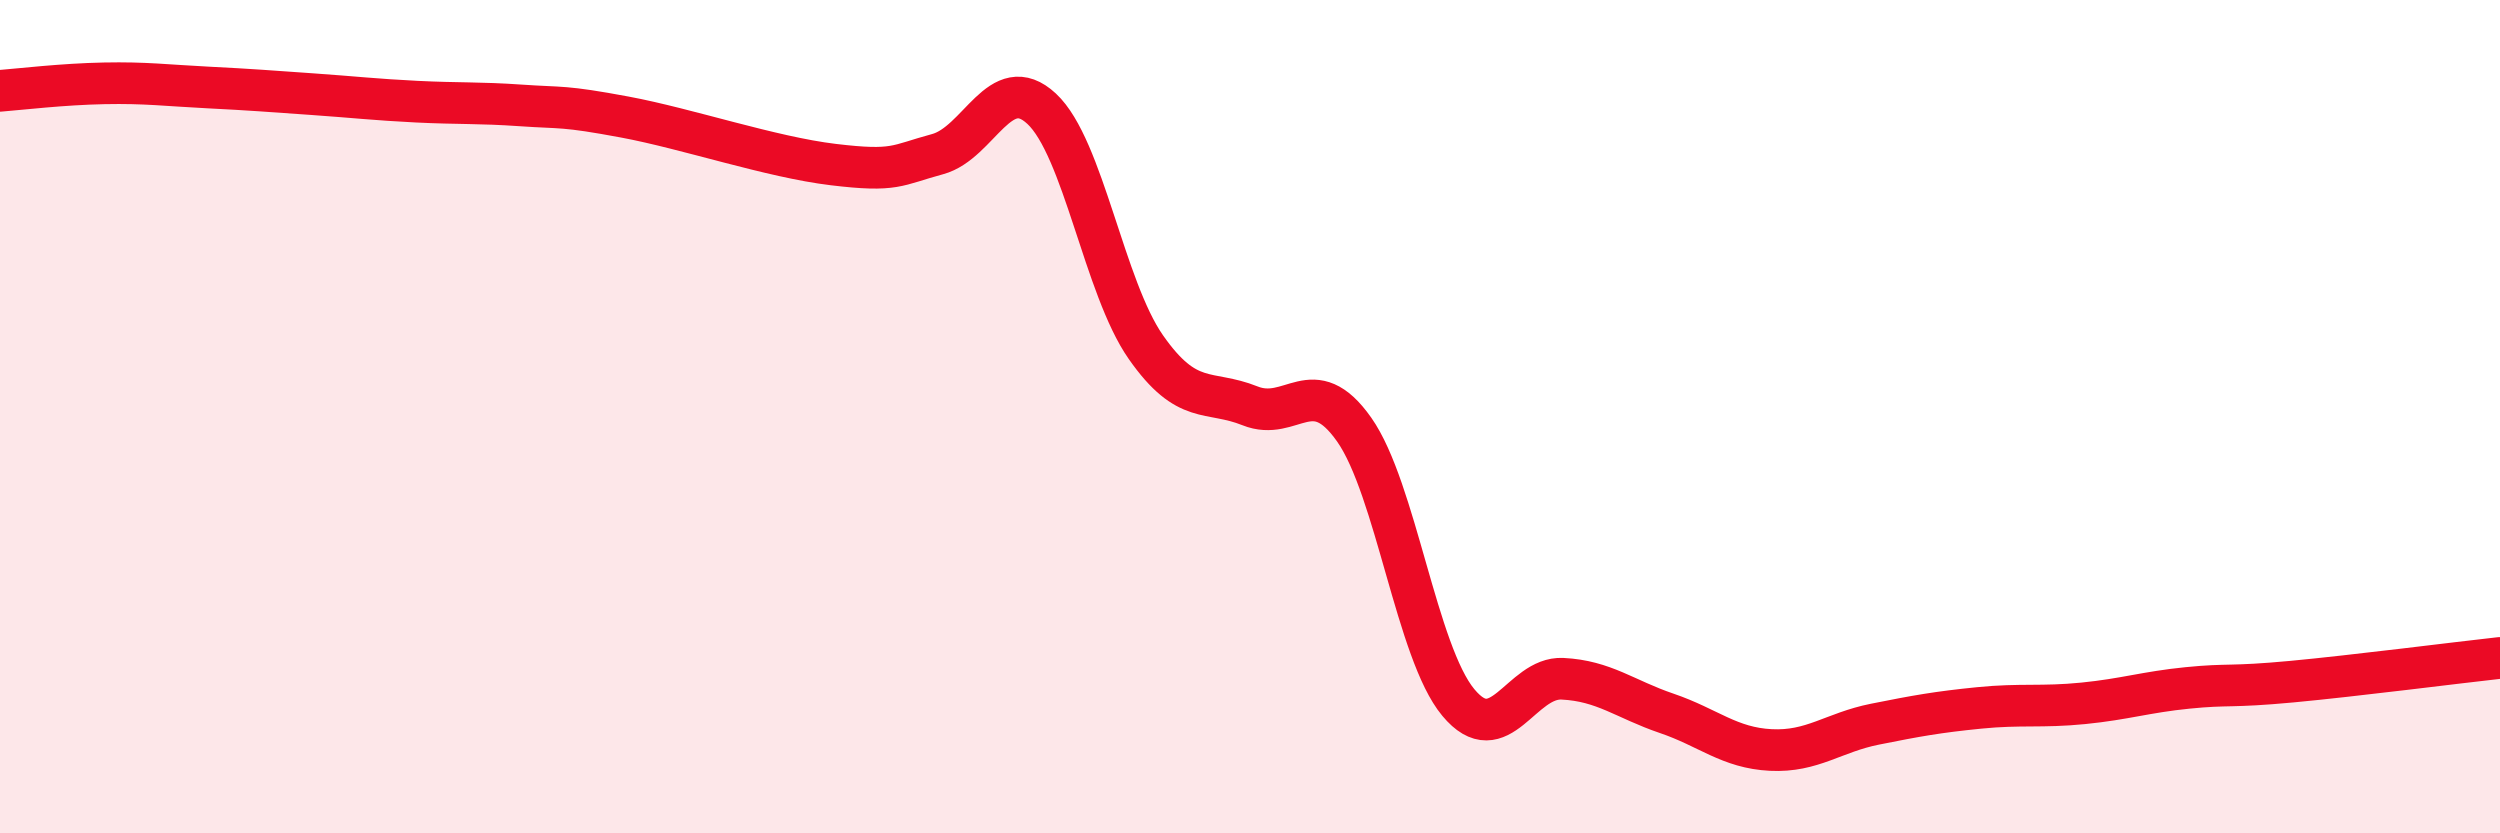
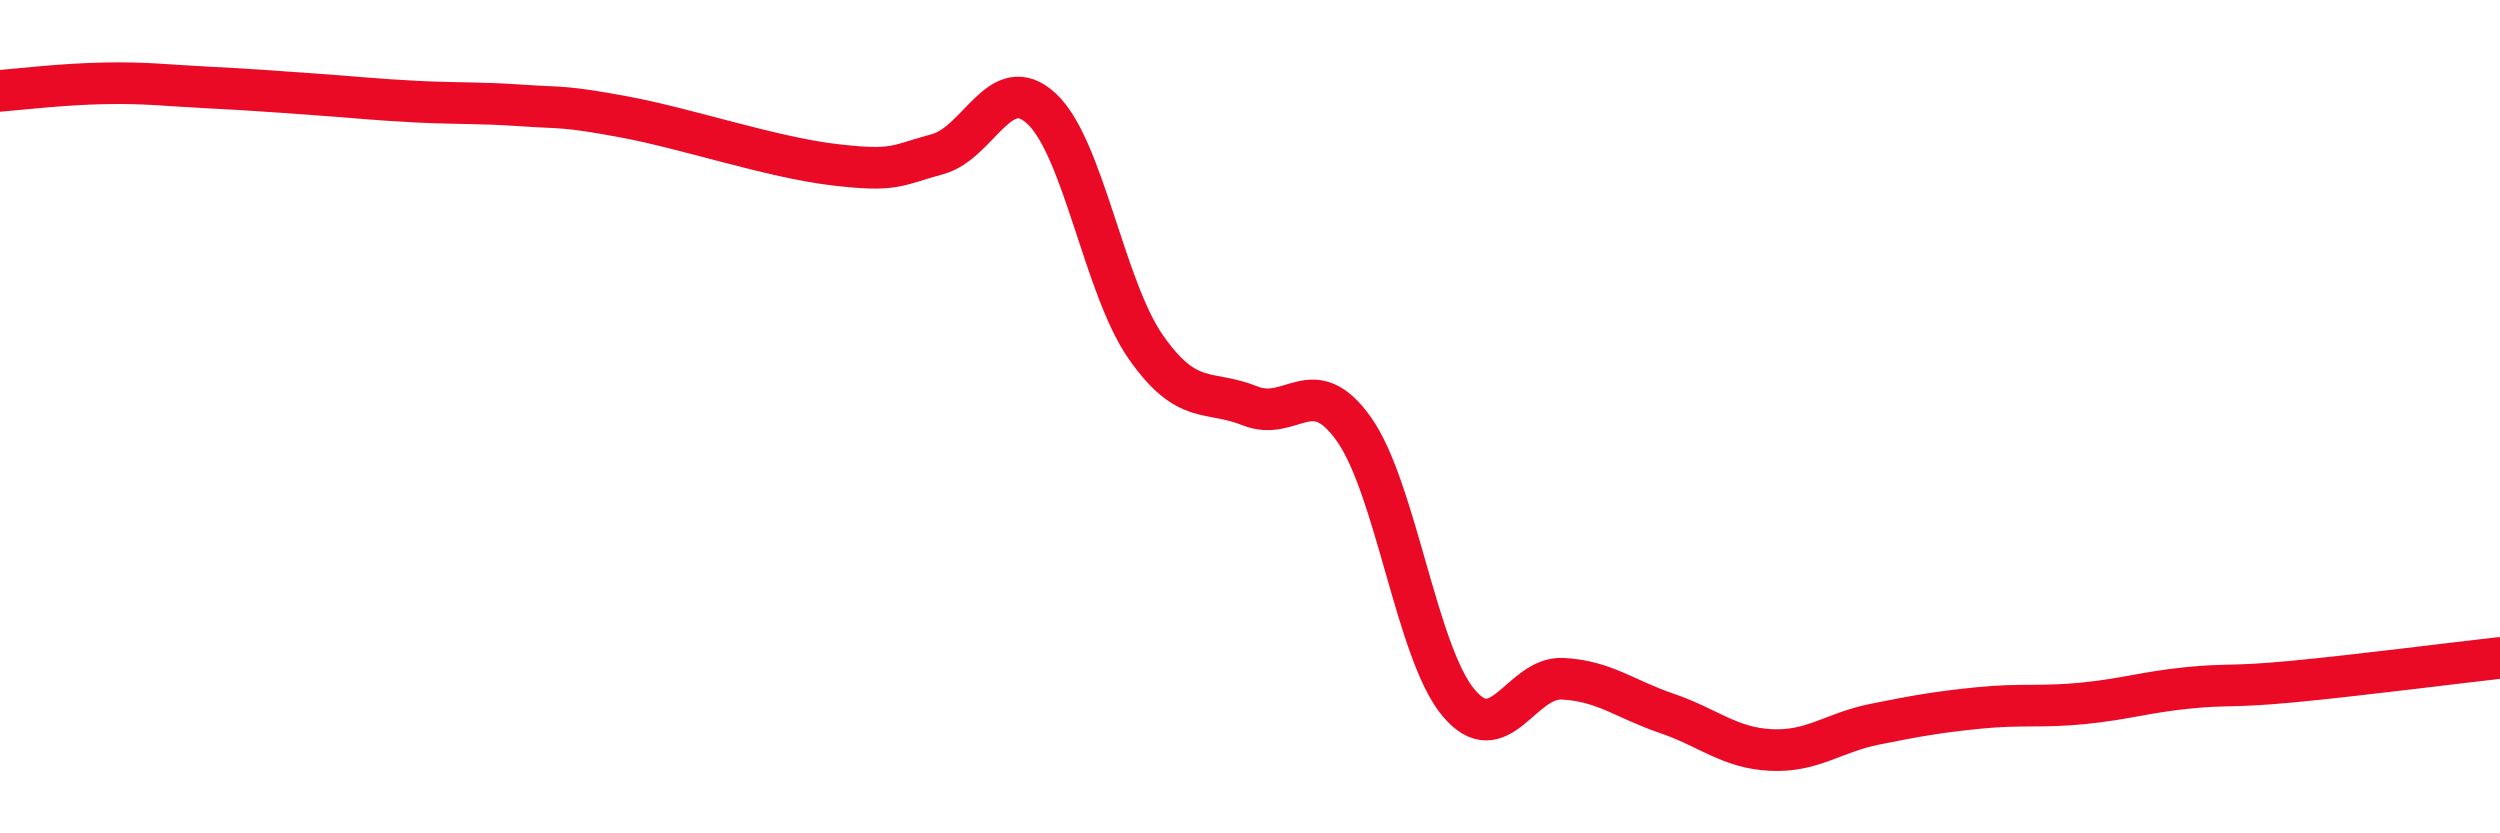
<svg xmlns="http://www.w3.org/2000/svg" width="60" height="20" viewBox="0 0 60 20">
-   <path d="M 0,2.18 C 0.5,2.14 1.5,2.02 2.5,2 C 3.5,1.98 4,2.05 5,2.1 C 6,2.15 6.5,2.19 7.5,2.26 C 8.5,2.33 9,2.39 10,2.44 C 11,2.49 11.5,2.46 12.5,2.53 C 13.5,2.6 13.5,2.53 15,2.81 C 16.5,3.09 18.5,3.77 20,3.95 C 21.5,4.13 21.5,3.97 22.5,3.7 C 23.5,3.43 24,1.68 25,2.61 C 26,3.54 26.5,6.9 27.5,8.33 C 28.5,9.76 29,9.34 30,9.74 C 31,10.14 31.5,8.89 32.5,10.31 C 33.5,11.73 34,15.66 35,16.86 C 36,18.06 36.5,16.24 37.5,16.29 C 38.5,16.34 39,16.78 40,17.12 C 41,17.46 41.5,17.95 42.5,18 C 43.5,18.05 44,17.58 45,17.38 C 46,17.18 46.5,17.09 47.5,16.99 C 48.5,16.89 49,16.98 50,16.88 C 51,16.78 51.5,16.61 52.5,16.51 C 53.5,16.41 53.5,16.5 55,16.36 C 56.5,16.22 59,15.9 60,15.79L60 20L0 20Z" fill="#EB0A25" opacity="0.1" stroke-linecap="round" stroke-linejoin="round" />
  <path d="M 0,2.18 C 0.5,2.14 1.5,2.02 2.5,2 C 3.5,1.98 4,2.05 5,2.1 C 6,2.15 6.5,2.19 7.5,2.26 C 8.5,2.33 9,2.39 10,2.44 C 11,2.49 11.5,2.46 12.5,2.53 C 13.5,2.6 13.5,2.53 15,2.81 C 16.5,3.09 18.5,3.77 20,3.95 C 21.5,4.13 21.5,3.97 22.5,3.7 C 23.5,3.43 24,1.68 25,2.61 C 26,3.54 26.5,6.9 27.5,8.33 C 28.5,9.76 29,9.34 30,9.74 C 31,10.14 31.5,8.89 32.5,10.31 C 33.5,11.73 34,15.66 35,16.86 C 36,18.06 36.5,16.24 37.5,16.29 C 38.5,16.34 39,16.78 40,17.12 C 41,17.46 41.5,17.95 42.5,18 C 43.5,18.05 44,17.58 45,17.38 C 46,17.18 46.5,17.09 47.5,16.99 C 48.5,16.89 49,16.98 50,16.88 C 51,16.78 51.5,16.61 52.5,16.51 C 53.5,16.41 53.5,16.5 55,16.36 C 56.5,16.22 59,15.9 60,15.79" stroke="#EB0A25" stroke-width="1" fill="none" stroke-linecap="round" stroke-linejoin="round" />
</svg>